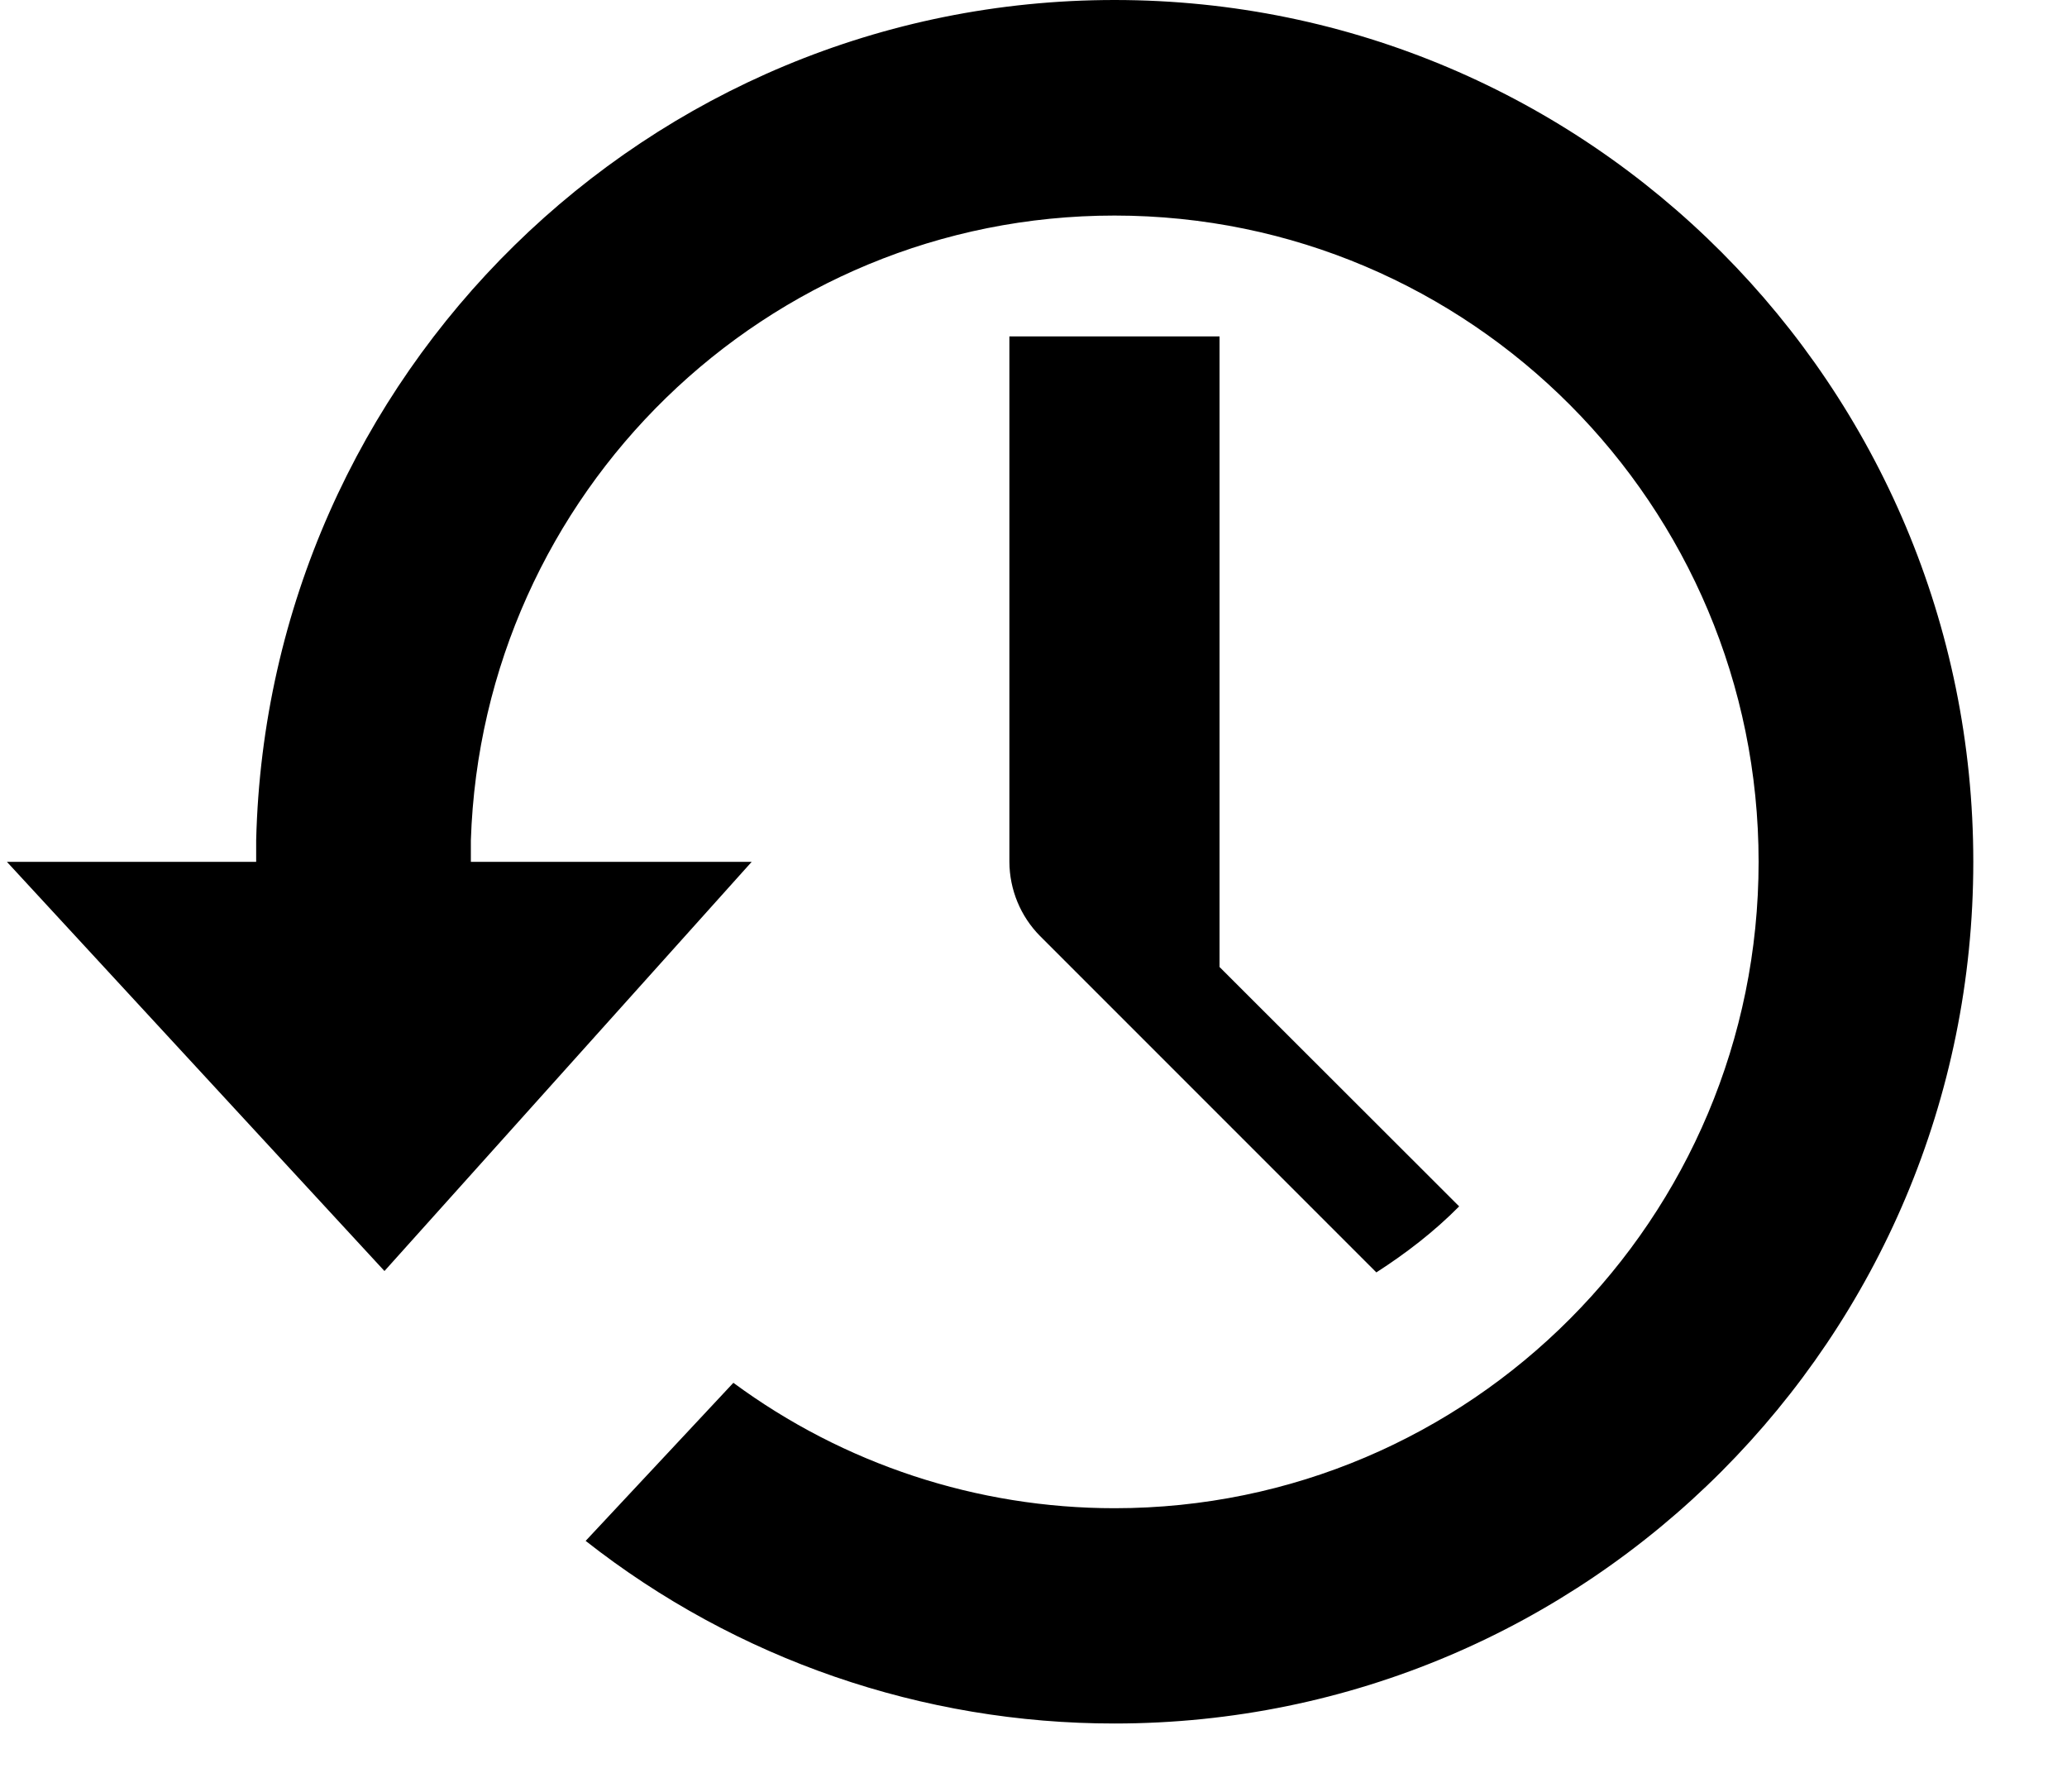
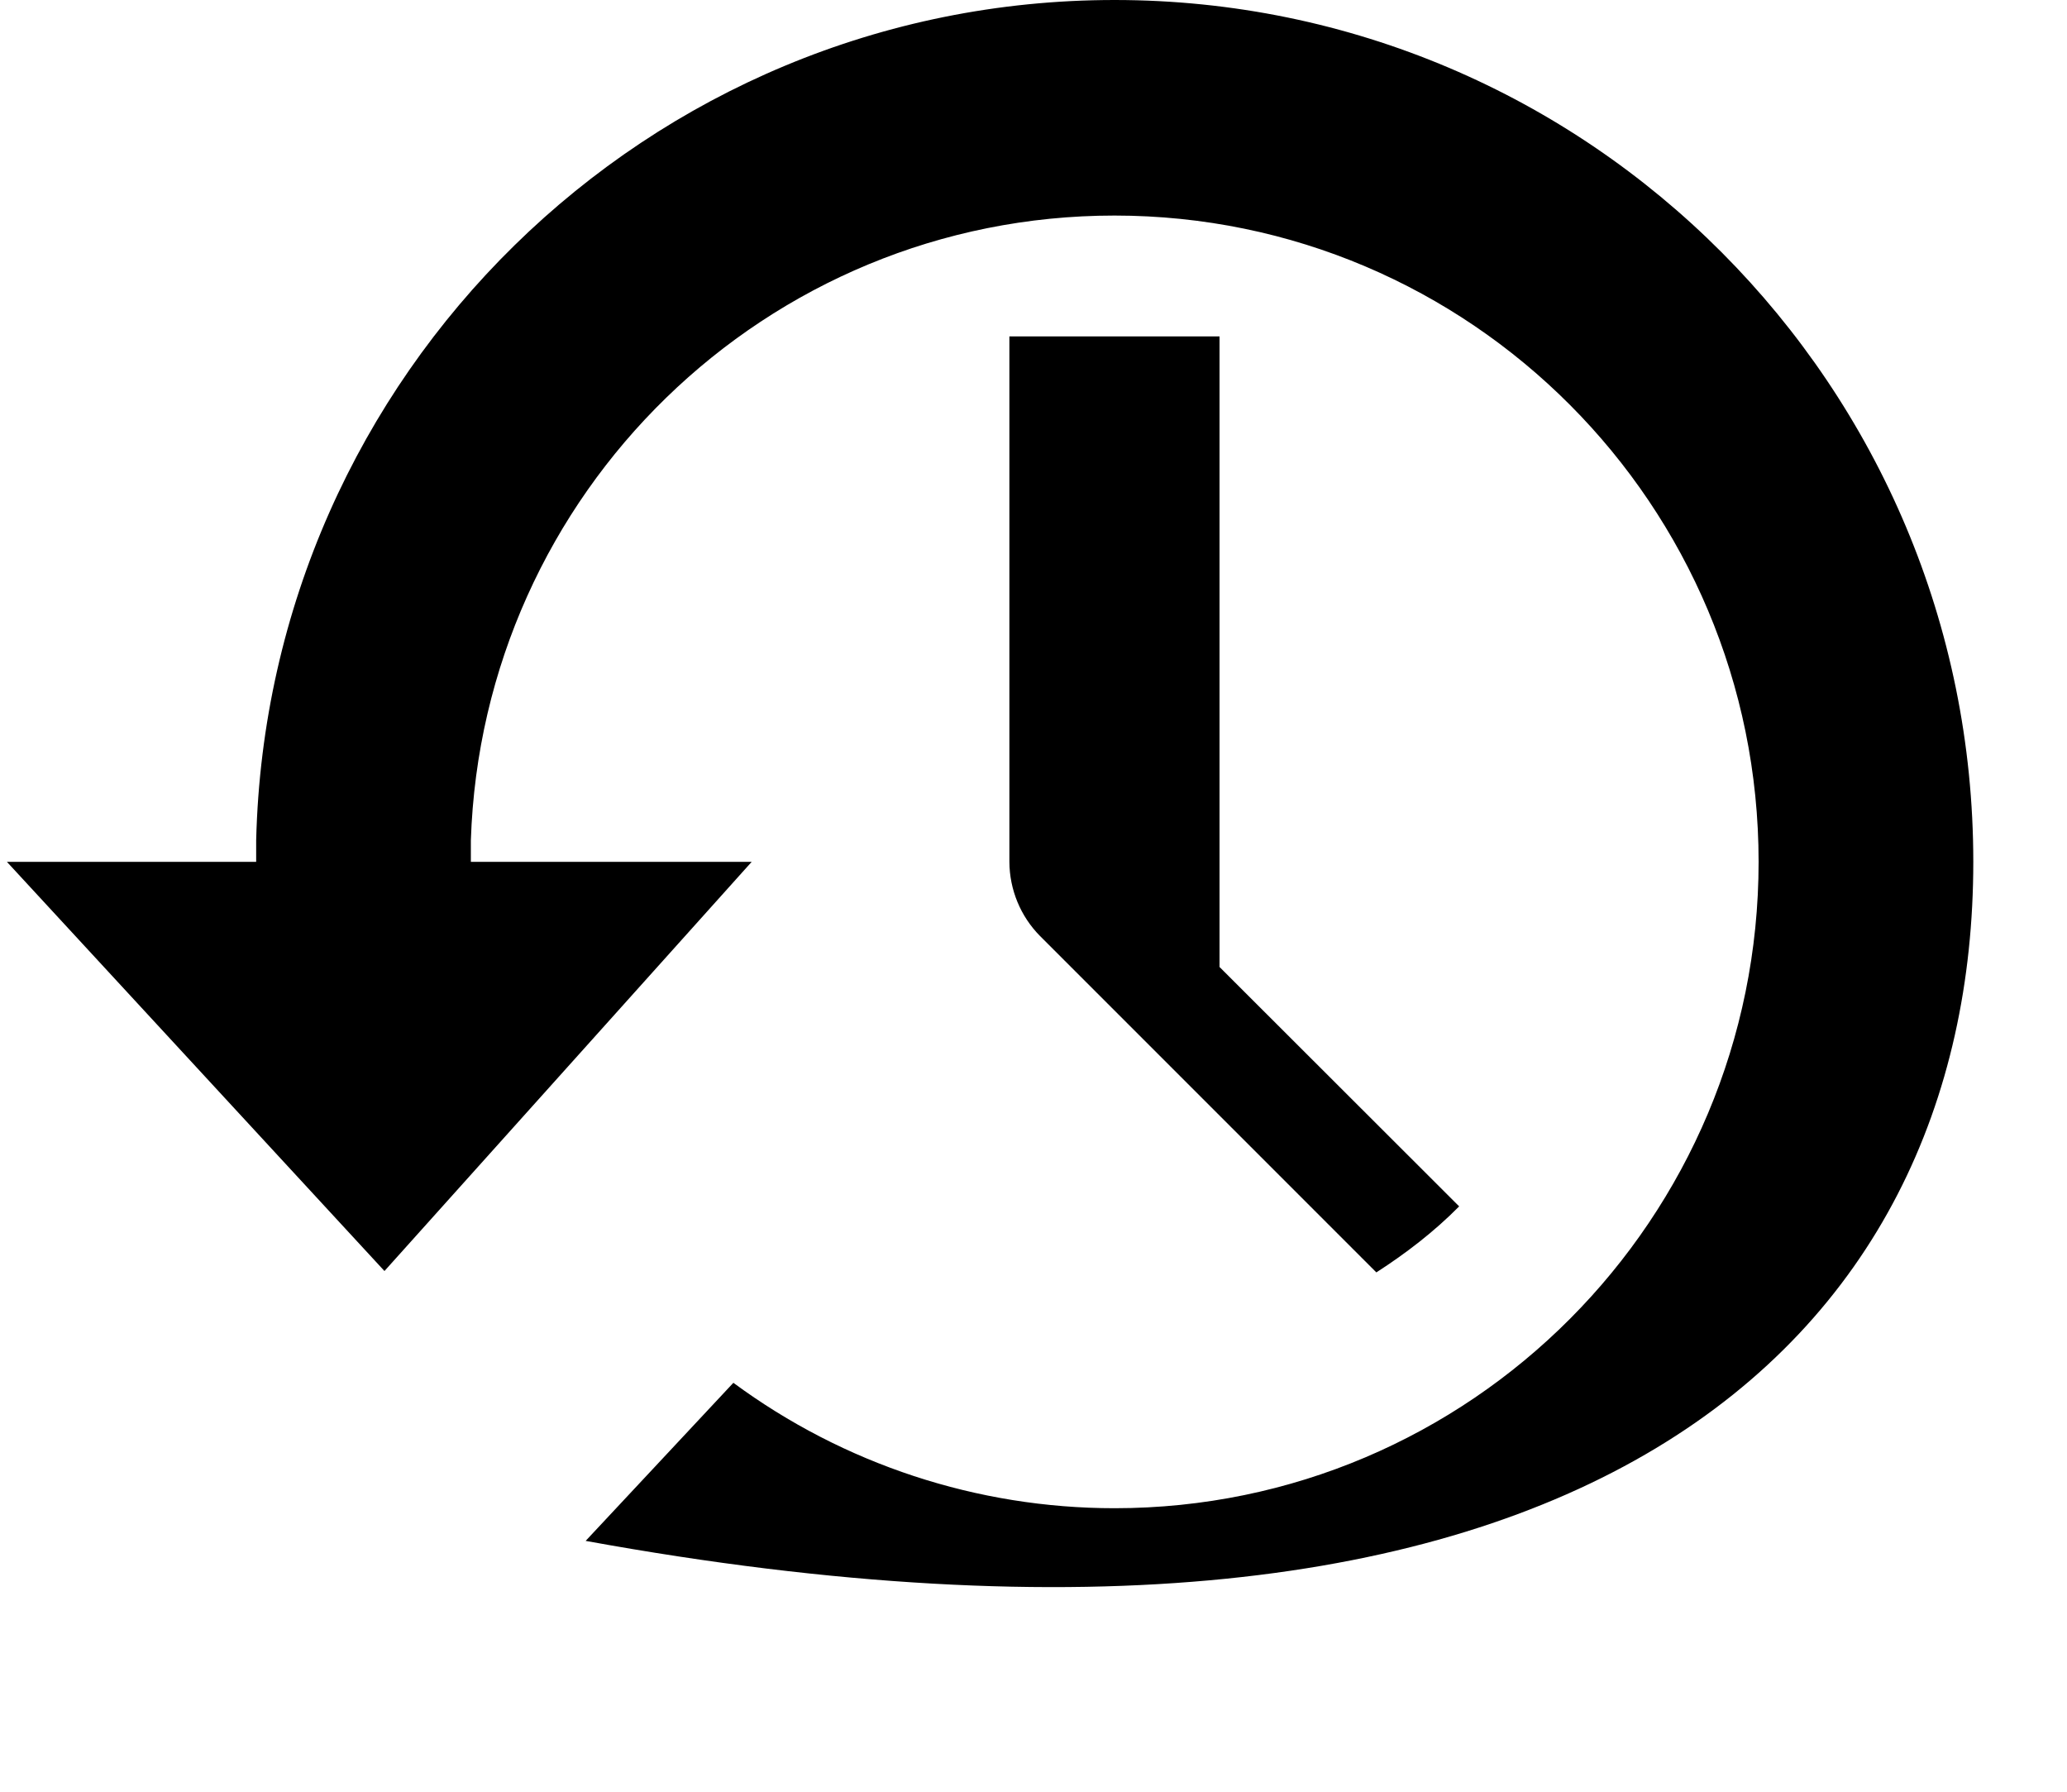
<svg xmlns="http://www.w3.org/2000/svg" width="15" height="13" viewBox="0 0 15 13" fill="none">
-   <path d="M8.088 -0C4.698 -0 1.941 2.716 1.859 6.097V6.253H0.05L2.79 9.222L5.455 6.253H3.417V6.097C3.499 3.578 5.558 1.564 8.088 1.564C10.669 1.564 12.762 3.664 12.762 6.253C12.762 8.843 10.669 10.943 8.088 10.943C7.092 10.943 6.123 10.624 5.322 10.033L4.25 11.18C5.344 12.04 6.696 12.506 8.088 12.505C11.53 12.505 14.32 9.707 14.32 6.253C14.32 2.8 11.53 -0 8.088 -0ZM7.325 2.441V6.253C7.326 6.455 7.406 6.649 7.548 6.792L9.988 9.232C10.204 9.093 10.408 8.936 10.589 8.753L8.85 7.016V2.441H7.325Z" fill="black" />
+   <path d="M8.088 -0C4.698 -0 1.941 2.716 1.859 6.097V6.253H0.05L2.79 9.222L5.455 6.253H3.417V6.097C3.499 3.578 5.558 1.564 8.088 1.564C10.669 1.564 12.762 3.664 12.762 6.253C12.762 8.843 10.669 10.943 8.088 10.943C7.092 10.943 6.123 10.624 5.322 10.033L4.25 11.18C11.53 12.505 14.32 9.707 14.32 6.253C14.32 2.8 11.53 -0 8.088 -0ZM7.325 2.441V6.253C7.326 6.455 7.406 6.649 7.548 6.792L9.988 9.232C10.204 9.093 10.408 8.936 10.589 8.753L8.85 7.016V2.441H7.325Z" fill="black" />
</svg>